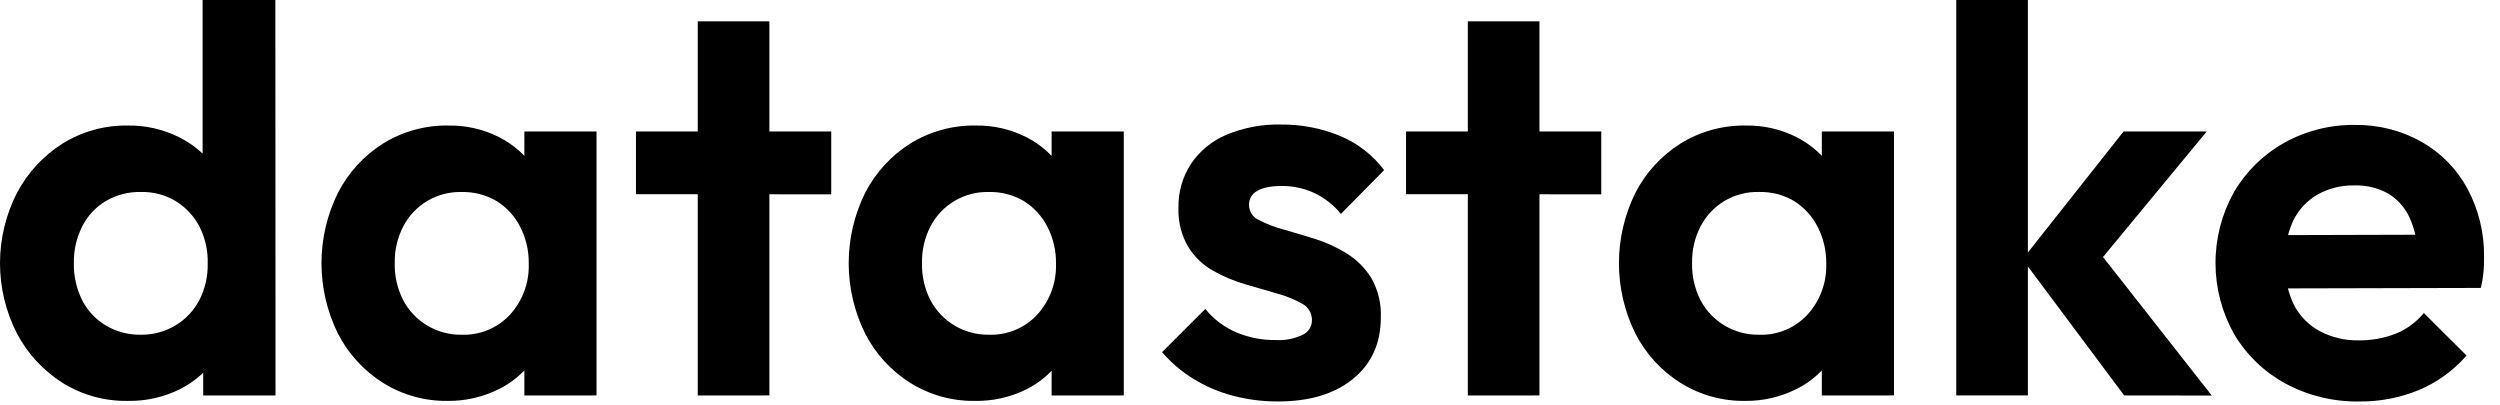
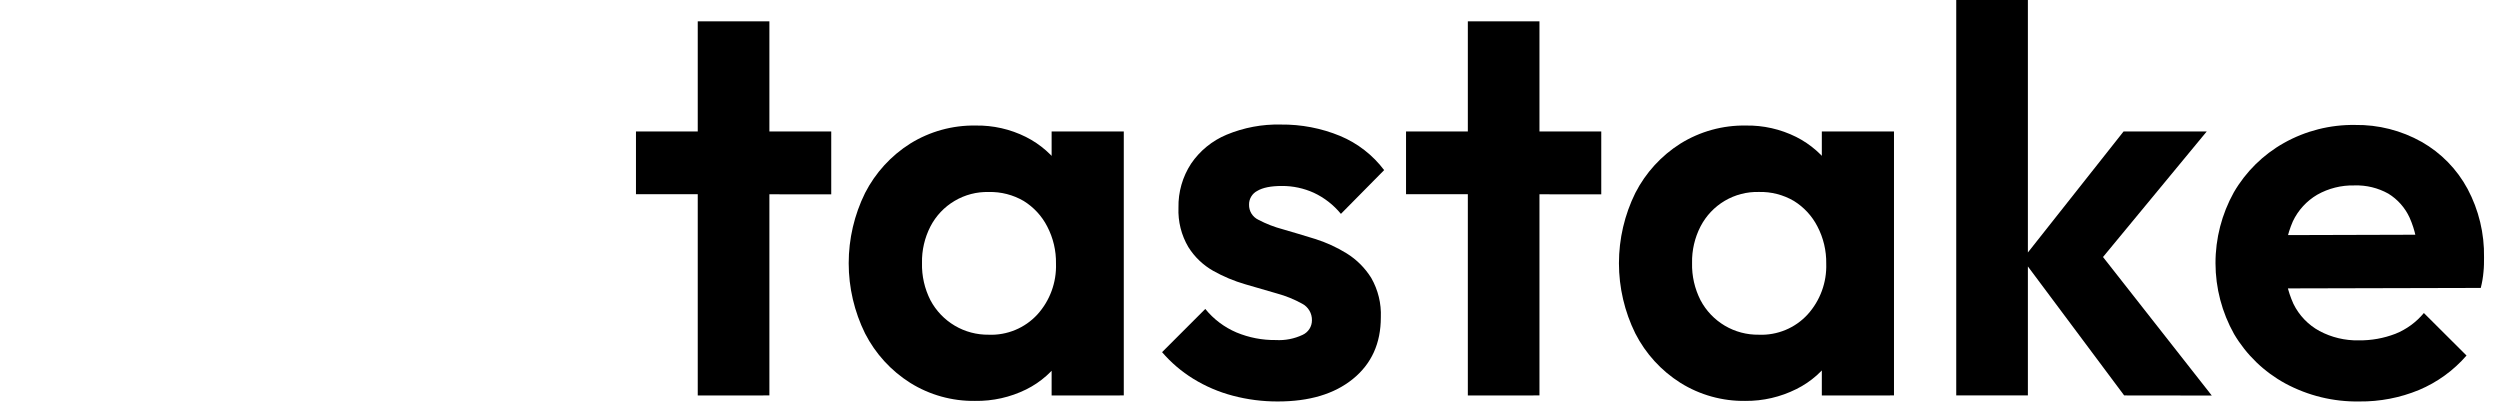
<svg xmlns="http://www.w3.org/2000/svg" fill="none" height="100%" overflow="visible" preserveAspectRatio="none" style="display: block;" viewBox="0 0 111 18" width="100%">
  <g id="datastake">
-     <path d="M5.676 17.8C4.652 17.817 3.645 17.539 2.775 16.999C1.922 16.456 1.224 15.701 0.752 14.806C0.258 13.841 -1.33514e-05 12.771 -1.33514e-05 11.687C-1.33514e-05 10.602 0.258 9.533 0.752 8.567C1.224 7.672 1.922 6.917 2.775 6.375C3.646 5.835 4.652 5.557 5.676 5.574C6.468 5.562 7.251 5.741 7.959 6.096C8.616 6.424 9.18 6.913 9.598 7.516C10.015 8.117 10.249 8.826 10.273 9.557V13.746C10.251 14.489 10.024 15.211 9.617 15.834C9.211 16.45 8.65 16.948 7.99 17.279C7.271 17.636 6.478 17.814 5.676 17.8ZM6.236 14.862C6.782 14.872 7.32 14.729 7.789 14.449C8.237 14.18 8.602 13.794 8.846 13.333C9.105 12.83 9.234 12.271 9.222 11.705C9.238 11.132 9.111 10.565 8.853 10.053C8.611 9.593 8.25 9.207 7.808 8.934C7.343 8.654 6.809 8.512 6.266 8.523C5.717 8.51 5.175 8.648 4.7 8.923C4.254 9.191 3.893 9.578 3.656 10.041C3.398 10.548 3.268 11.111 3.28 11.68C3.267 12.257 3.396 12.828 3.656 13.343C3.895 13.807 4.261 14.194 4.711 14.459C5.173 14.729 5.7 14.869 6.236 14.862ZM12.233 17.56H9.022V14.4L9.555 11.533L8.996 8.692V2.04872e-05H12.226L12.233 17.56Z" fill="black" id="Vector" />
-     <path d="M19.882 17.8C18.866 17.815 17.868 17.537 17.005 16.999C16.153 16.461 15.461 15.704 15.002 14.807C14.523 13.836 14.274 12.769 14.274 11.687C14.274 10.605 14.523 9.537 15.002 8.567C15.461 7.67 16.153 6.913 17.005 6.375C17.876 5.835 18.884 5.557 19.908 5.574C20.682 5.56 21.448 5.734 22.14 6.08C22.787 6.404 23.339 6.888 23.744 7.488C24.153 8.1 24.38 8.816 24.4 9.552V13.802C24.377 14.531 24.154 15.241 23.756 15.854C23.358 16.462 22.805 16.952 22.154 17.274C21.449 17.627 20.671 17.808 19.882 17.8ZM20.489 14.862C20.893 14.878 21.296 14.805 21.669 14.65C22.042 14.495 22.377 14.261 22.651 13.963C23.209 13.346 23.505 12.537 23.476 11.705C23.486 11.131 23.352 10.564 23.088 10.054C22.849 9.59 22.488 9.2 22.044 8.924C21.573 8.649 21.035 8.511 20.489 8.525C19.959 8.512 19.435 8.648 18.978 8.918C18.521 9.188 18.149 9.581 17.904 10.053C17.645 10.555 17.515 11.114 17.526 11.68C17.513 12.253 17.643 12.821 17.904 13.331C18.147 13.793 18.512 14.179 18.96 14.447C19.421 14.726 19.951 14.87 20.489 14.862ZM23.282 17.56V14.4L23.817 11.533L23.282 8.692V5.837H26.486V17.557L23.282 17.56Z" fill="black" id="Vector_2" />
    <path d="M28.237 8.621V5.837H36.907V8.629L28.237 8.621ZM30.98 17.559V0.946H34.161V17.557L30.98 17.559Z" fill="black" id="Vector_3" />
    <path d="M43.292 17.8C42.276 17.815 41.276 17.537 40.414 16.999C39.561 16.461 38.87 15.704 38.41 14.807C37.931 13.836 37.682 12.769 37.682 11.687C37.682 10.605 37.931 9.537 38.41 8.567C38.87 7.67 39.561 6.913 40.414 6.375C41.285 5.835 42.292 5.557 43.316 5.574C44.091 5.56 44.857 5.734 45.55 6.08C46.196 6.404 46.748 6.889 47.153 7.488C47.565 8.105 47.792 8.827 47.809 9.569V13.818C47.786 14.549 47.563 15.259 47.164 15.871C46.767 16.478 46.213 16.969 45.562 17.291C44.857 17.639 44.079 17.813 43.292 17.8ZM43.9 14.862C44.303 14.877 44.705 14.805 45.078 14.65C45.451 14.495 45.786 14.261 46.06 13.963C46.618 13.347 46.914 12.537 46.886 11.705C46.896 11.131 46.762 10.564 46.496 10.054C46.258 9.59 45.897 9.199 45.453 8.924C44.982 8.649 44.444 8.511 43.9 8.525C43.368 8.511 42.844 8.647 42.387 8.918C41.929 9.188 41.557 9.581 41.312 10.053C41.054 10.555 40.924 11.115 40.937 11.68C40.923 12.253 41.052 12.82 41.312 13.331C41.561 13.799 41.934 14.19 42.391 14.46C42.847 14.73 43.369 14.868 43.9 14.861V14.862ZM46.692 17.56V14.4L47.225 11.533L46.692 8.692V5.837H49.896V17.557L46.692 17.56Z" fill="black" id="Vector_4" />
    <path d="M56.721 17.825C56.053 17.826 55.387 17.741 54.741 17.57C54.12 17.408 53.527 17.154 52.98 16.817C52.461 16.497 51.994 16.099 51.596 15.636L53.515 13.717C53.884 14.173 54.36 14.531 54.9 14.761C55.453 14.991 56.048 15.106 56.648 15.098C57.058 15.122 57.466 15.042 57.837 14.867C57.96 14.811 58.064 14.72 58.138 14.606C58.211 14.492 58.25 14.36 58.25 14.225C58.254 14.072 58.215 13.922 58.138 13.791C58.061 13.66 57.949 13.553 57.814 13.483C57.464 13.29 57.094 13.139 56.709 13.034L55.287 12.621C54.793 12.478 54.316 12.278 53.867 12.026C53.417 11.771 53.037 11.408 52.763 10.97C52.451 10.442 52.299 9.834 52.324 9.221C52.31 8.528 52.505 7.847 52.884 7.267C53.274 6.693 53.823 6.246 54.463 5.98C55.224 5.664 56.042 5.51 56.866 5.53C57.77 5.519 58.666 5.691 59.502 6.036C60.276 6.359 60.951 6.883 61.456 7.553L59.537 9.496C59.211 9.098 58.8 8.778 58.335 8.56C57.889 8.358 57.404 8.254 56.915 8.257C56.429 8.257 56.065 8.33 55.822 8.476C55.711 8.533 55.618 8.621 55.554 8.728C55.489 8.835 55.456 8.958 55.458 9.083C55.454 9.223 55.491 9.362 55.564 9.482C55.638 9.601 55.744 9.697 55.871 9.757C56.218 9.94 56.585 10.082 56.964 10.182C57.413 10.312 57.887 10.453 58.384 10.607C58.878 10.761 59.351 10.977 59.792 11.25C60.235 11.525 60.609 11.899 60.885 12.343C61.188 12.874 61.335 13.48 61.309 14.091C61.309 15.242 60.897 16.152 60.072 16.823C59.246 17.495 58.13 17.828 56.721 17.825Z" fill="black" id="Vector_5" />
    <path d="M62.428 8.621V5.837H71.096V8.629L62.428 8.621ZM65.172 17.559V0.946H68.352V17.557L65.172 17.559Z" fill="black" id="Vector_6" />
    <path d="M77.489 17.8C76.473 17.815 75.475 17.537 74.612 16.999C73.76 16.461 73.068 15.704 72.609 14.806C72.13 13.836 71.881 12.769 71.881 11.687C71.881 10.605 72.13 9.537 72.609 8.567C73.068 7.67 73.76 6.913 74.612 6.375C75.483 5.835 76.49 5.557 77.514 5.574C78.289 5.56 79.056 5.734 79.749 6.079C80.395 6.404 80.947 6.889 81.351 7.488C81.76 8.1 81.988 8.816 82.007 9.552V13.802C81.984 14.532 81.761 15.242 81.363 15.854C80.965 16.462 80.412 16.952 79.761 17.274C79.056 17.627 78.278 17.808 77.489 17.8ZM78.098 14.862C78.502 14.877 78.904 14.805 79.277 14.65C79.65 14.495 79.985 14.261 80.258 13.963C80.816 13.347 81.113 12.537 81.085 11.705C81.094 11.13 80.96 10.562 80.693 10.053C80.454 9.588 80.094 9.198 79.65 8.923C79.179 8.647 78.641 8.509 78.096 8.523C77.564 8.509 77.039 8.645 76.58 8.915C76.122 9.186 75.749 9.58 75.504 10.053C75.245 10.555 75.116 11.115 75.128 11.68C75.114 12.253 75.244 12.82 75.504 13.331C75.752 13.8 76.126 14.191 76.582 14.461C77.039 14.731 77.561 14.869 78.091 14.861L78.098 14.862ZM80.889 17.56V14.4L81.424 11.533L80.889 8.692V5.837H84.093V17.557L80.889 17.56Z" fill="black" id="Vector_7" />
    <path d="M86.857 17.557V2.04872e-05H90.038V17.557H86.857ZM94.313 17.557L89.8 11.511L94.287 5.837H97.979L92.685 12.245L92.807 10.69L98.203 17.562L94.313 17.557Z" fill="black" id="Vector_8" />
    <path d="M104.755 17.825C103.607 17.845 102.474 17.569 101.464 17.024C100.524 16.511 99.739 15.754 99.193 14.832C98.654 13.871 98.37 12.789 98.368 11.688C98.366 10.587 98.646 9.504 99.181 8.542C99.713 7.626 100.48 6.869 101.404 6.349C102.367 5.808 103.456 5.532 104.561 5.548C105.597 5.532 106.619 5.792 107.522 6.3C108.385 6.791 109.092 7.515 109.562 8.39C110.059 9.324 110.309 10.368 110.291 11.425C110.291 11.634 110.291 11.85 110.267 12.068C110.247 12.31 110.206 12.549 110.146 12.784L100.262 12.808V10.442L108.664 10.418L107.352 11.414C107.357 10.811 107.232 10.215 106.987 9.665C106.785 9.223 106.456 8.851 106.041 8.597C105.582 8.341 105.061 8.215 104.535 8.233C103.958 8.219 103.387 8.362 102.884 8.646C102.414 8.922 102.037 9.334 101.803 9.827C101.551 10.406 101.423 11.031 101.427 11.662C101.432 12.294 101.569 12.917 101.829 13.493C102.08 14.003 102.483 14.423 102.982 14.695C103.519 14.981 104.121 15.125 104.729 15.112C105.285 15.119 105.838 15.02 106.357 14.82C106.848 14.623 107.282 14.305 107.62 13.898L109.514 15.786C108.936 16.451 108.213 16.975 107.401 17.316C106.562 17.662 105.662 17.835 104.755 17.825Z" fill="black" id="Vector_9" />
  </g>
</svg>